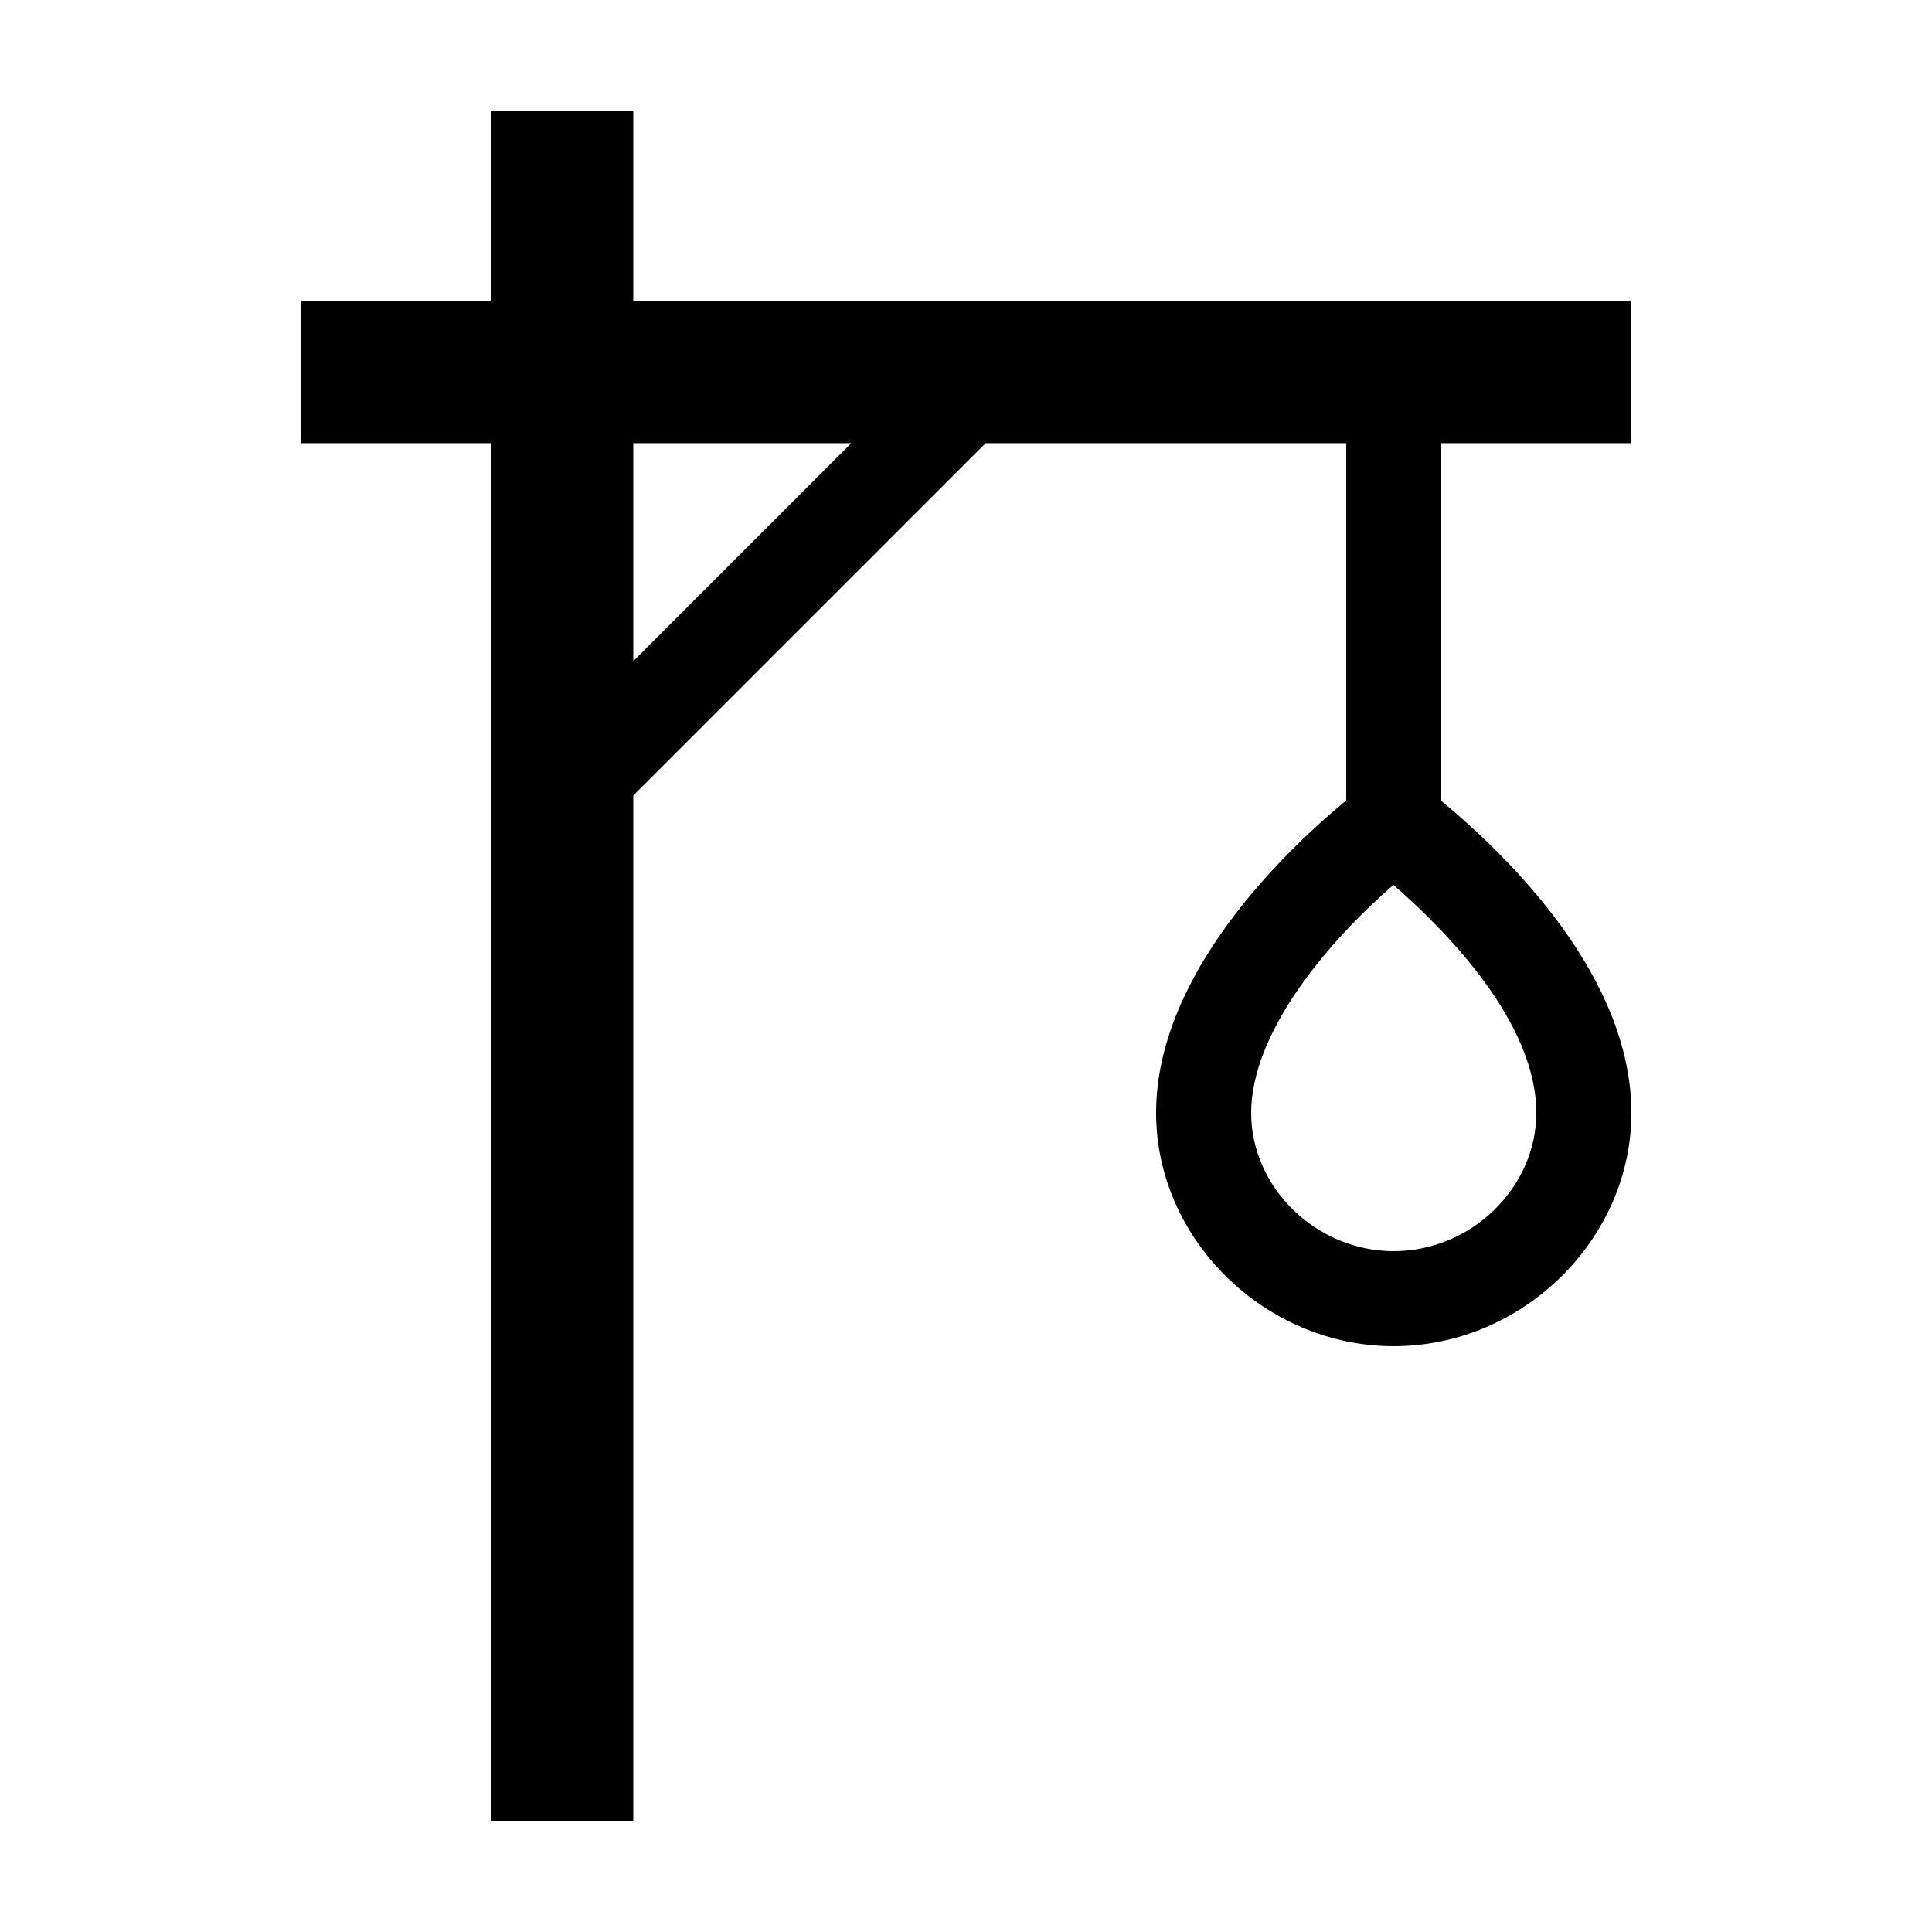
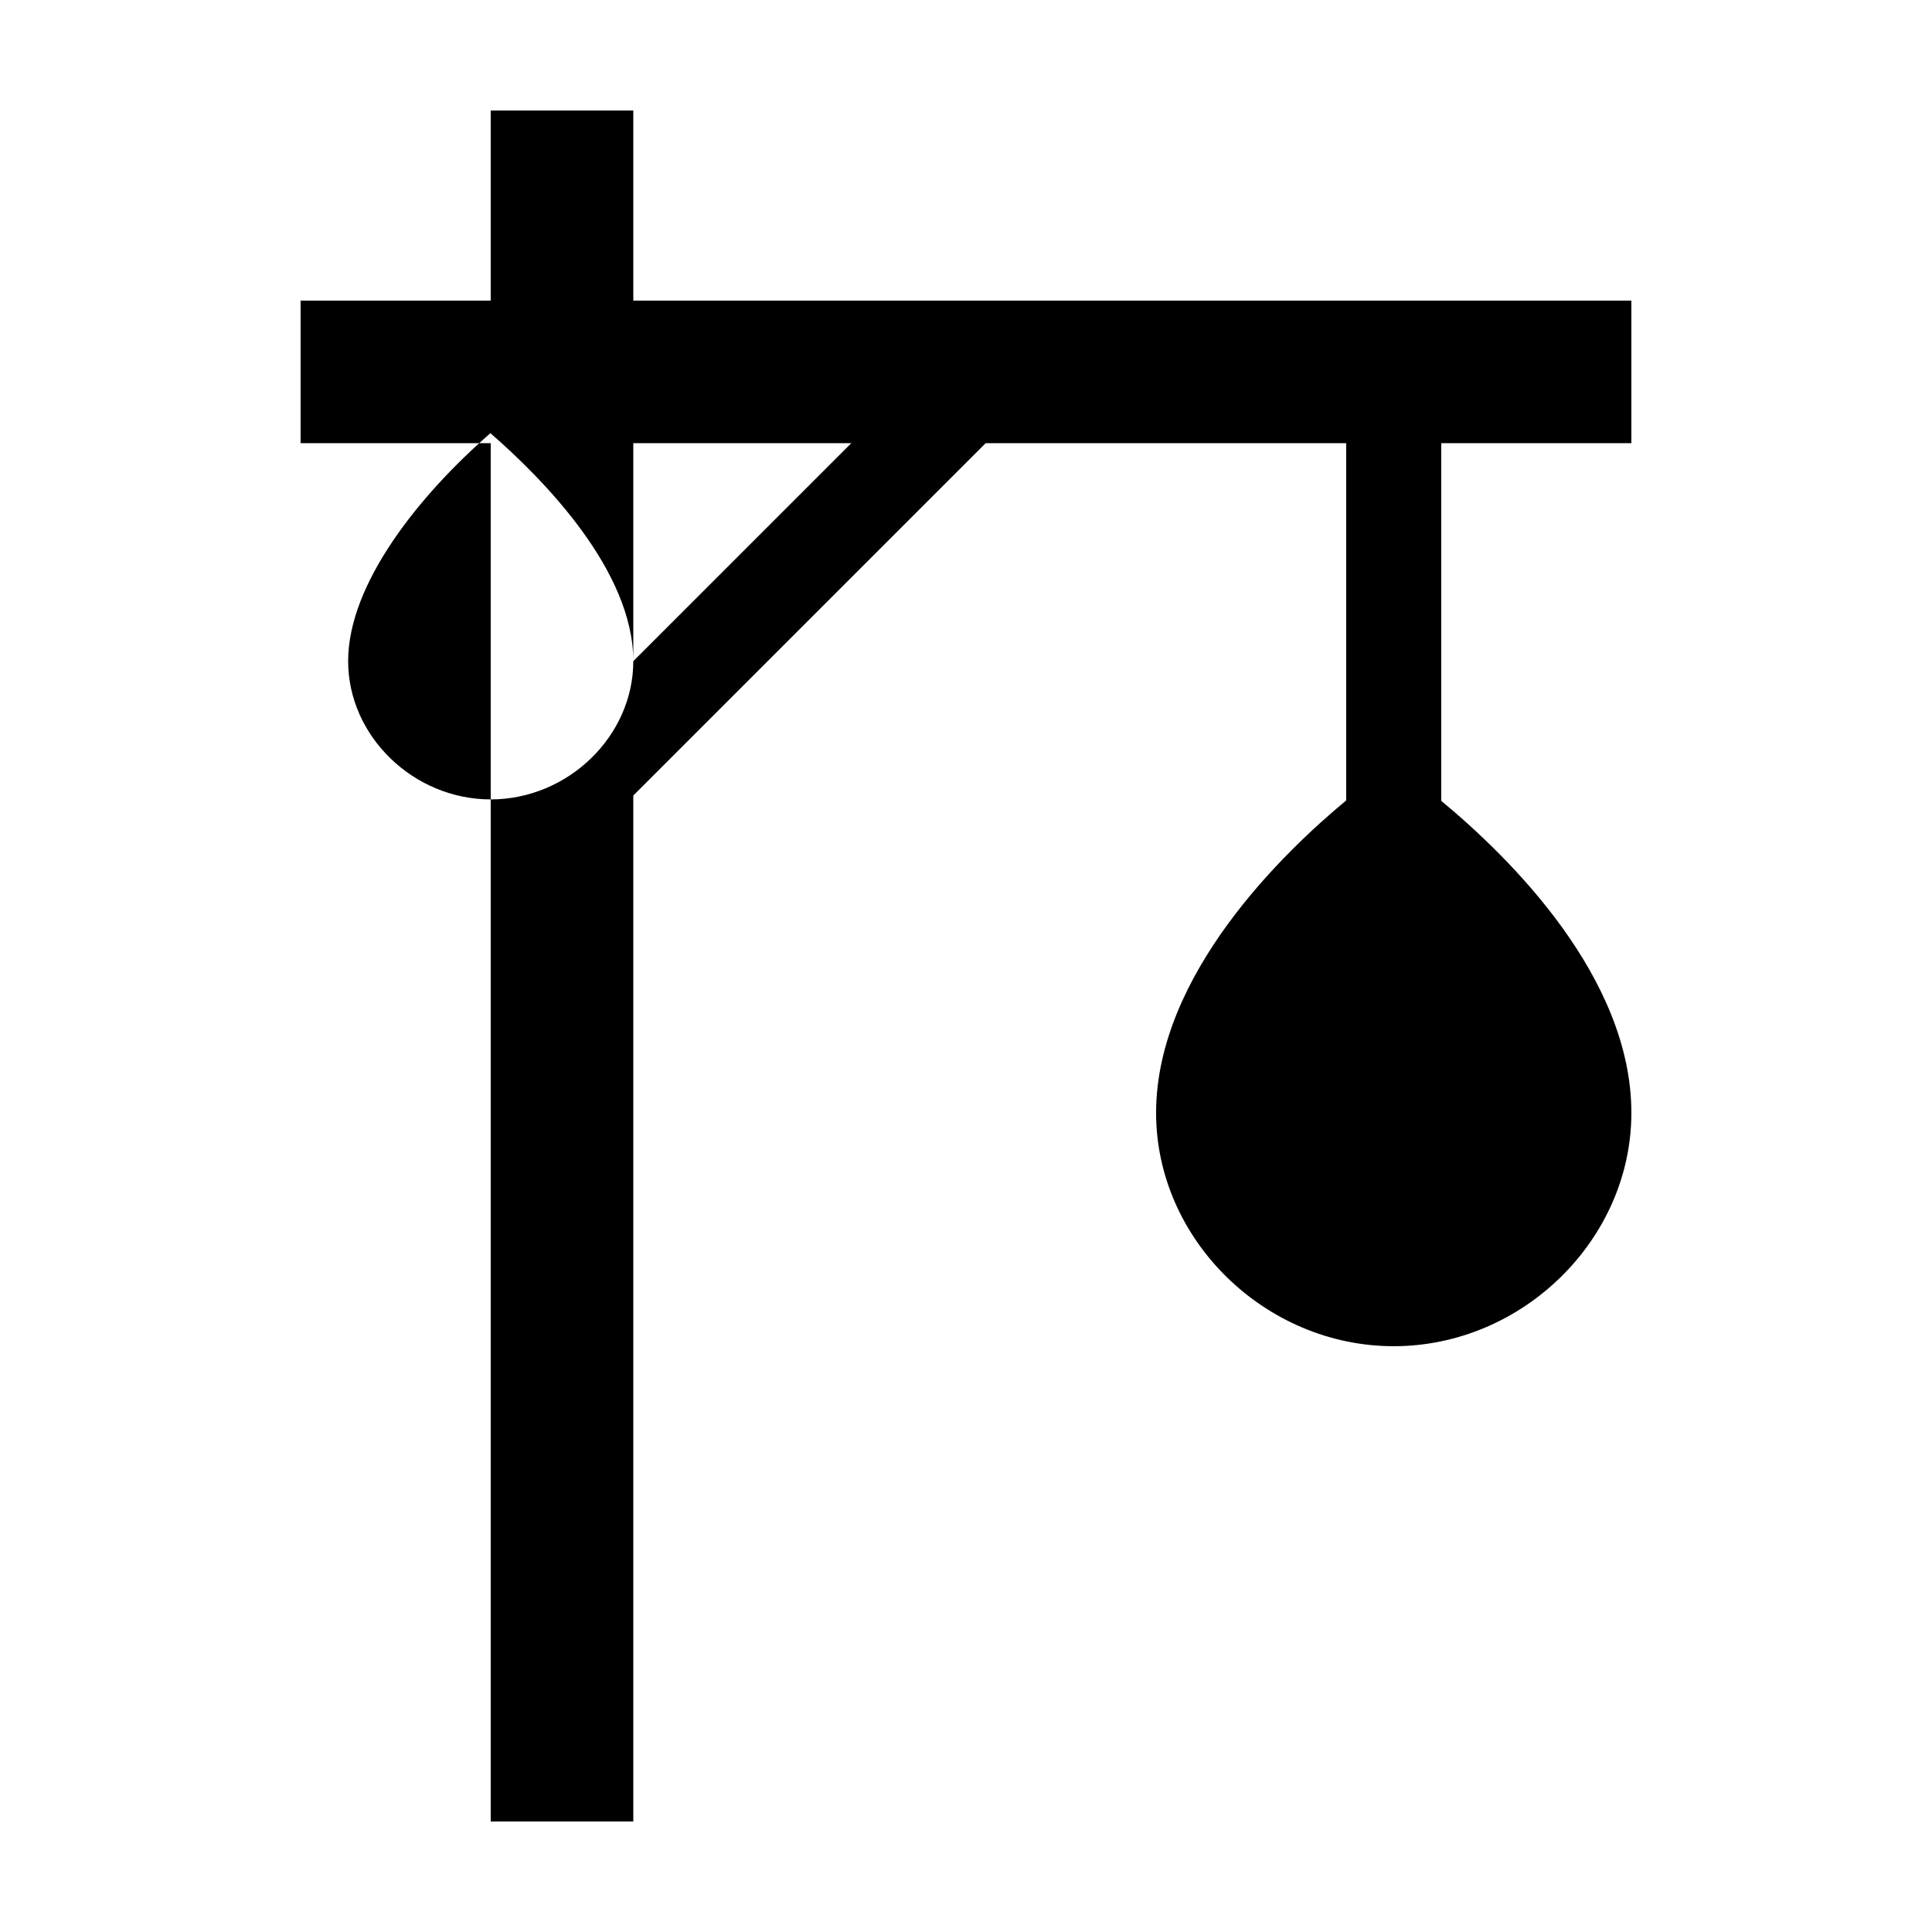
<svg xmlns="http://www.w3.org/2000/svg" fill="#000000" width="800px" height="800px" version="1.1" viewBox="144 144 512 512">
-   <path d="m576.33 261.45v-37.785h-264.5v-50.379h-37.785v50.379h-50.383v37.785h50.383v365.26h37.785v-271.88l93.383-93.383h95.547v94.676c-16.32 13.504-50.383 46.074-50.383 82.805 0 33.516 28.84 61.832 62.977 61.832s62.977-28.316 62.977-61.832c0-35.898-32.102-67.562-50.383-82.688v-94.793zm-264.5 57.762v-57.762h57.762zm239.31 119.72c0 19.859-17.305 36.641-37.785 36.641s-37.785-16.781-37.785-36.641c0-20.551 18.898-44.043 37.703-60.414 14.34 12.461 37.867 36.559 37.867 60.414z" />
+   <path d="m576.33 261.45v-37.785h-264.5v-50.379h-37.785v50.379h-50.383v37.785h50.383v365.26h37.785v-271.88l93.383-93.383h95.547v94.676c-16.32 13.504-50.383 46.074-50.383 82.805 0 33.516 28.84 61.832 62.977 61.832s62.977-28.316 62.977-61.832c0-35.898-32.102-67.562-50.383-82.688v-94.793zm-264.5 57.762v-57.762h57.762zc0 19.859-17.305 36.641-37.785 36.641s-37.785-16.781-37.785-36.641c0-20.551 18.898-44.043 37.703-60.414 14.34 12.461 37.867 36.559 37.867 60.414z" />
</svg>